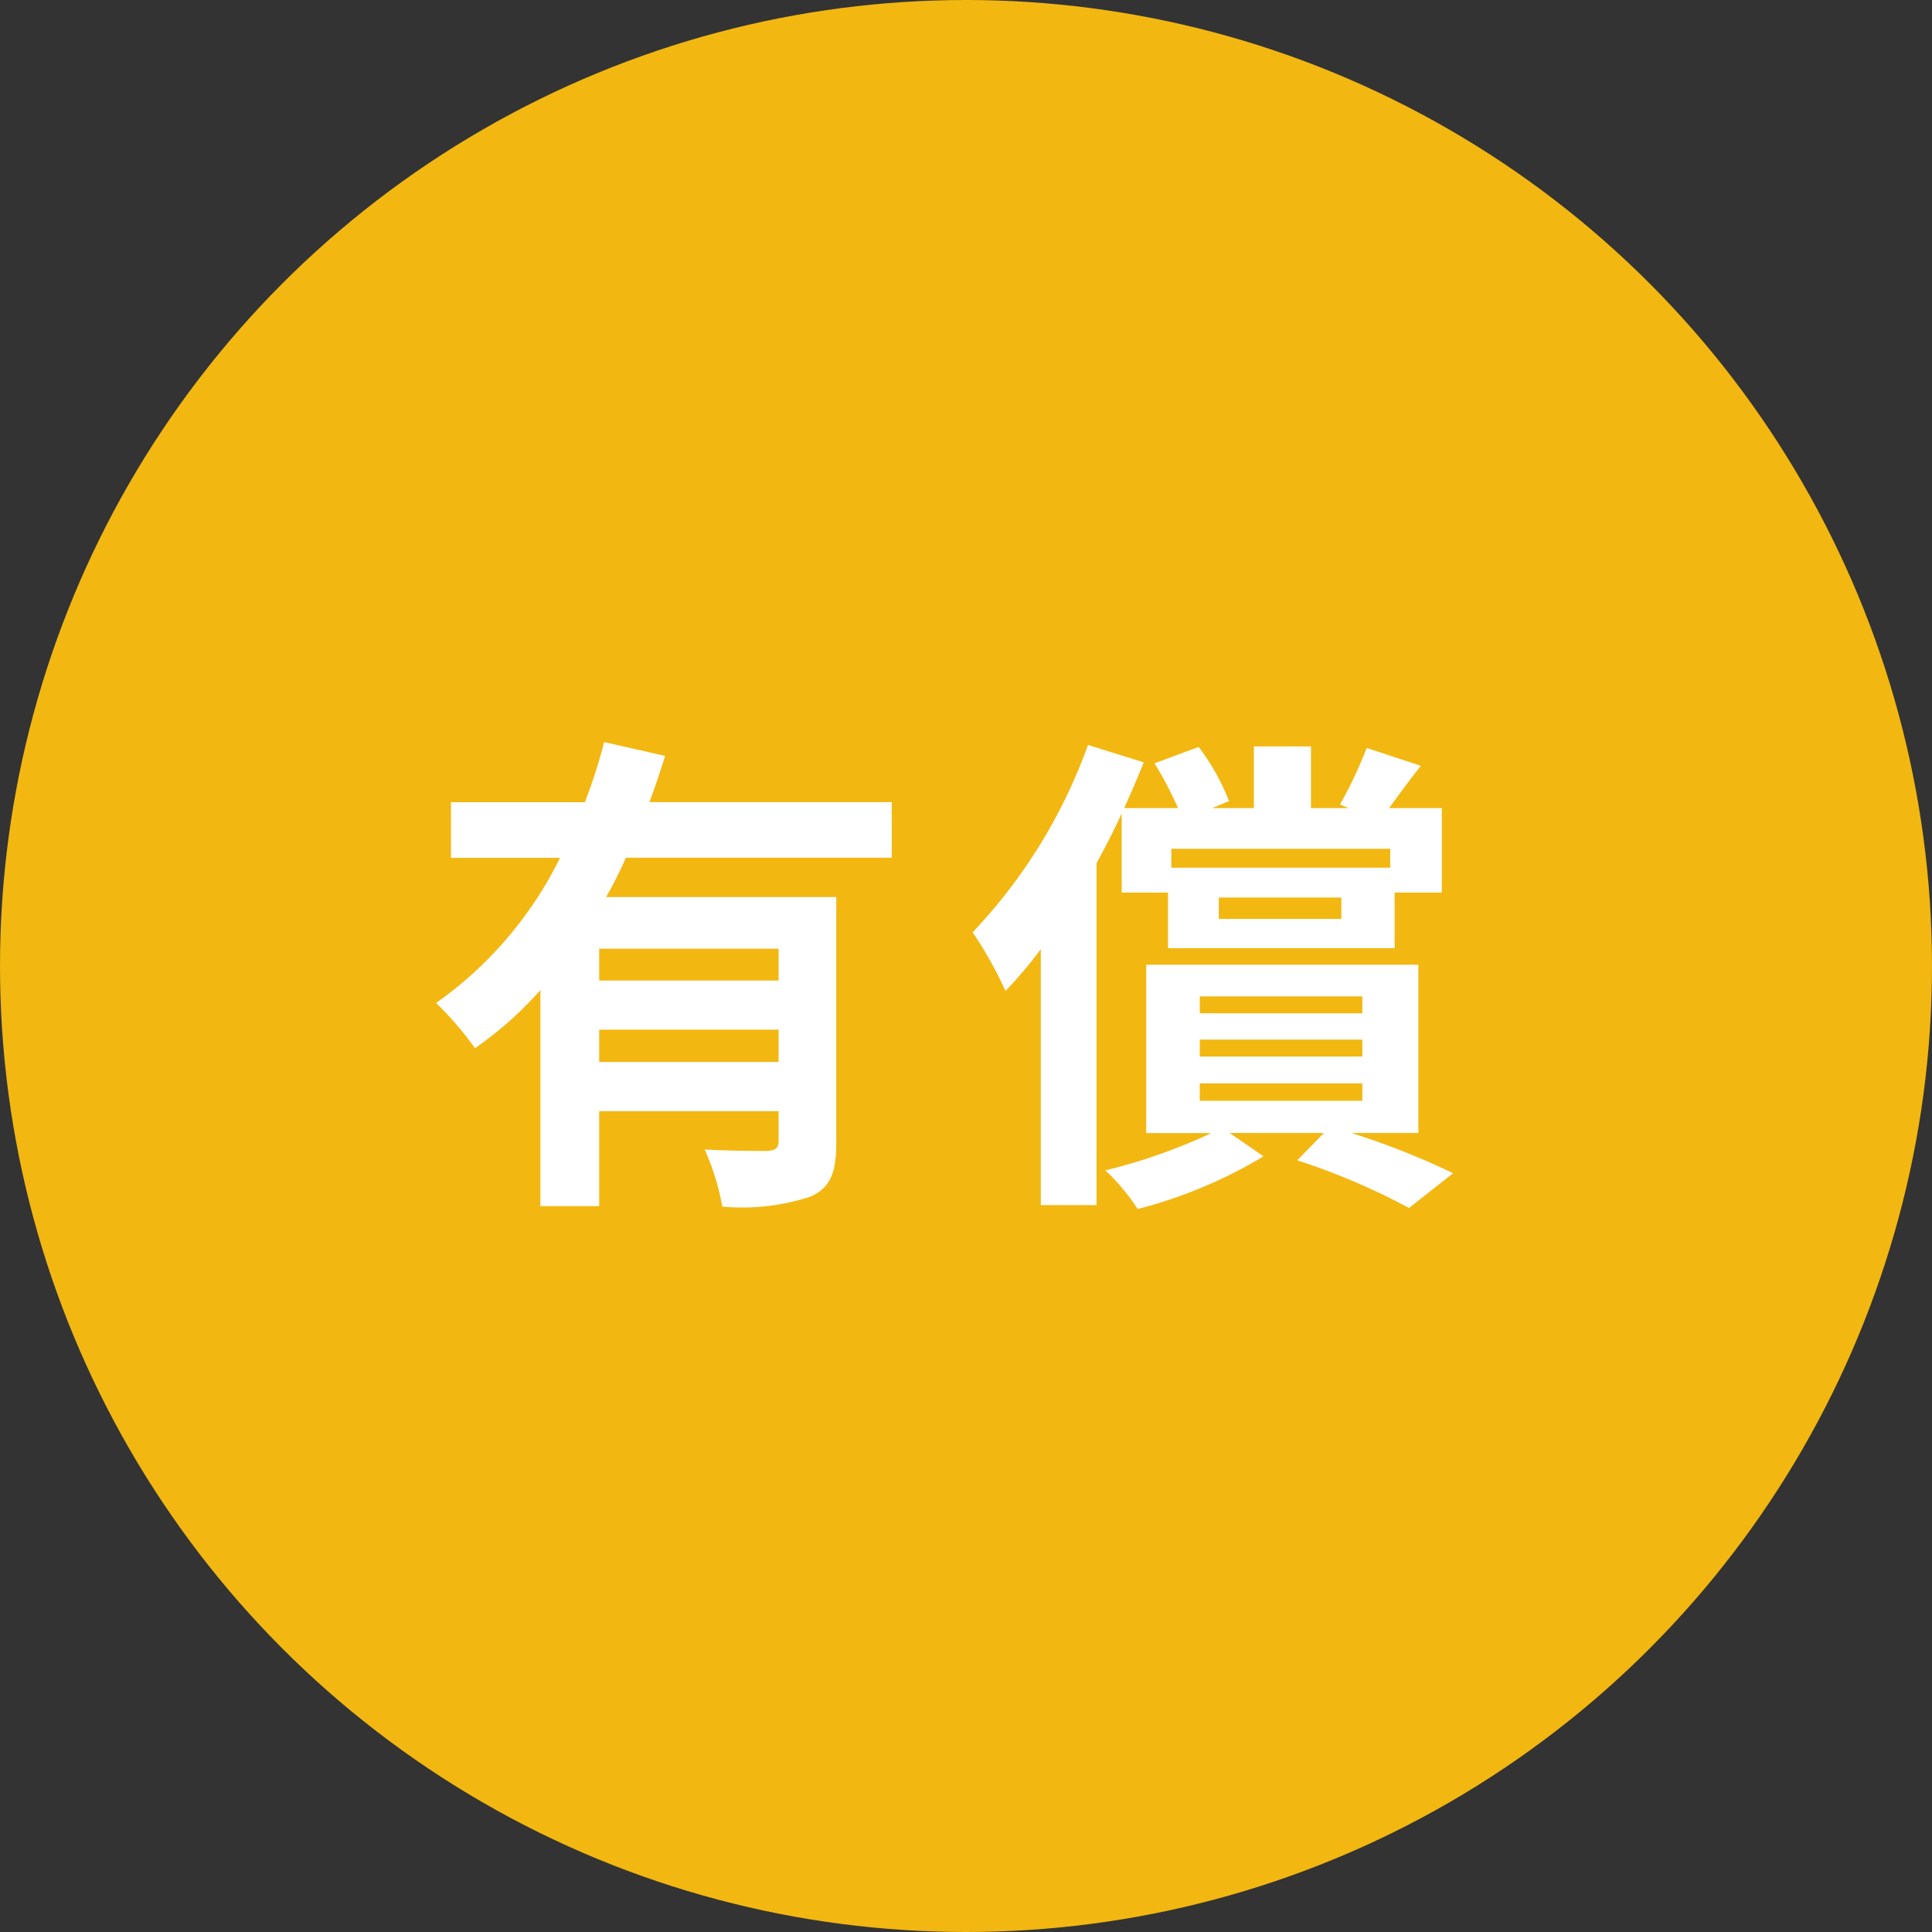
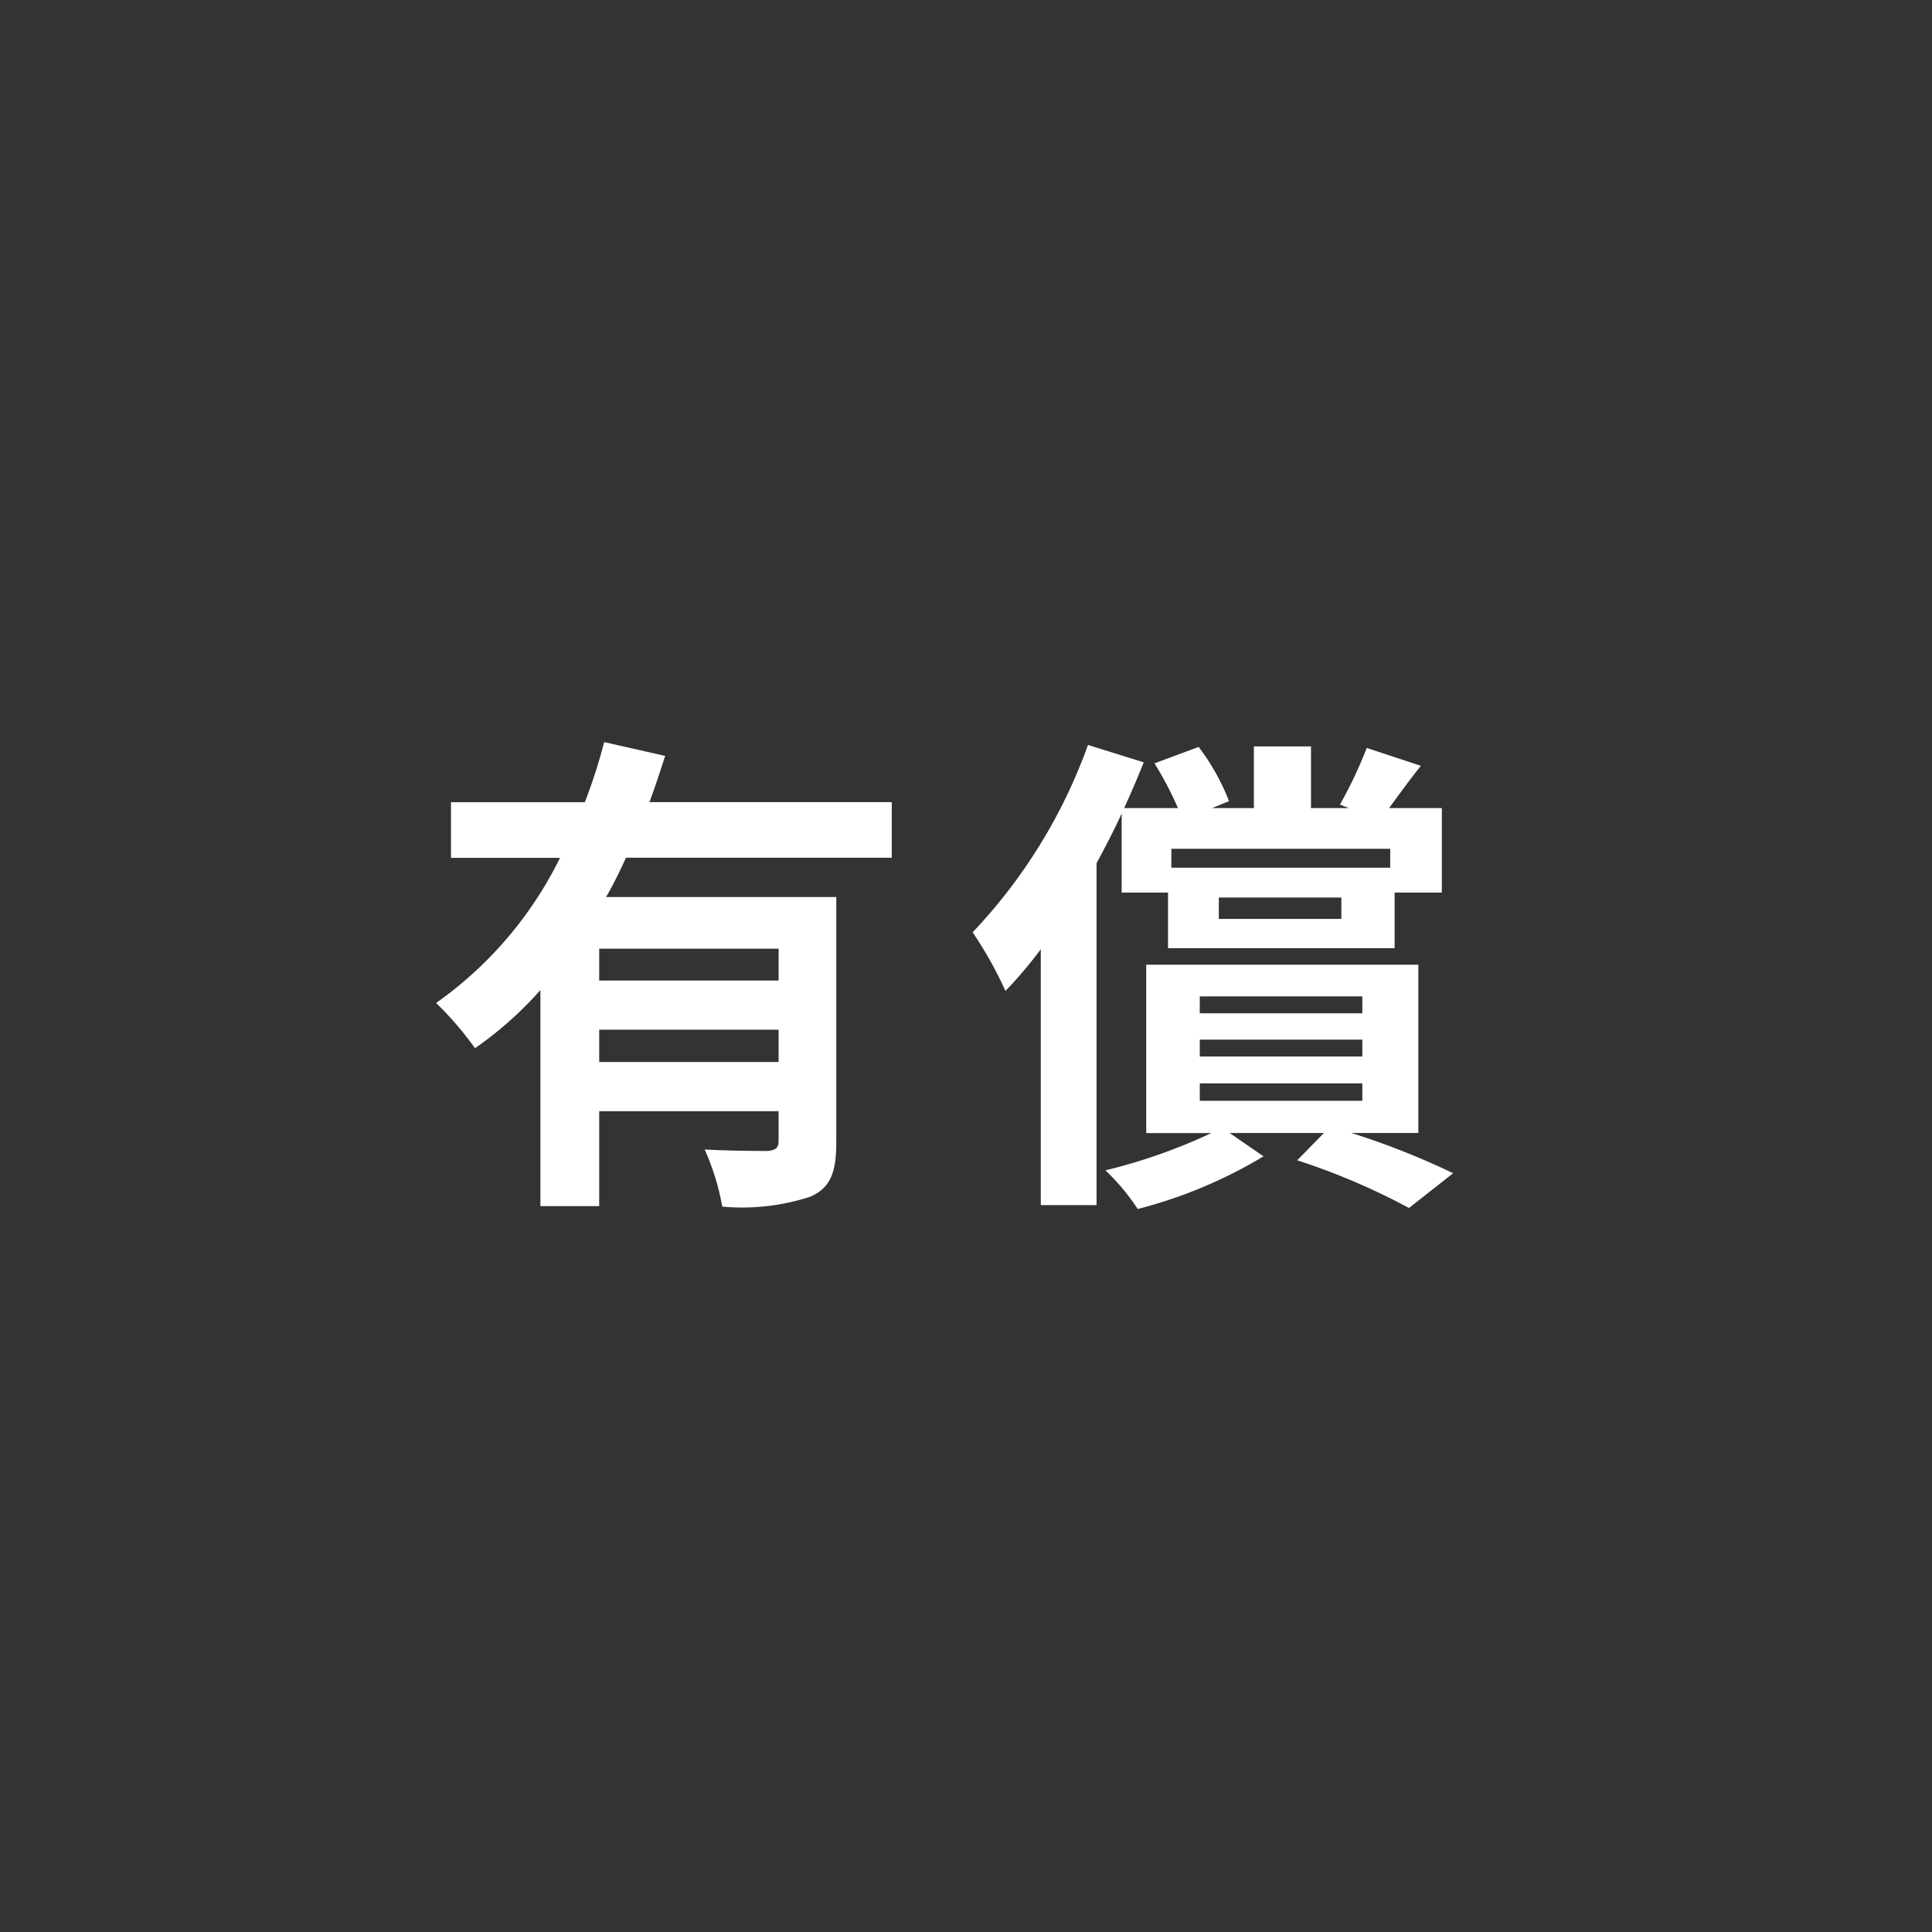
<svg xmlns="http://www.w3.org/2000/svg" width="70" height="70" viewBox="0 0 70 70">
  <rect x="0" y="0" width="70" height="70" fill="#333333" stroke="none" />
-   <circle data-name="楕円形 1" cx="35" cy="35" r="35" fill="#f2b711" />
  <path d="M28.21 35.526h-6.5v-1.153h6.5v1.153zm-6.5 2.952v-1.17h6.5v1.17h-6.5zm10.6-7.4v-2.016h-8.78c.21-.558.39-1.117.57-1.675l-2.21-.5a19.543 19.543 0 01-.7 2.179h-4.85v2.016h3.95a13.987 13.987 0 01-4.49 5.258 11.97 11.97 0 011.41 1.638 13.224 13.224 0 002.37-2.106V43.7h2.13v-3.439h6.5v1.08c0 .252-.11.342-.42.36-.3 0-1.35 0-2.26-.054a8.881 8.881 0 01.64 2.071 7.939 7.939 0 003.19-.36c.74-.324.94-.9.94-1.963V32.5h-8.34c.27-.468.5-.937.72-1.423h9.63zm18.06-.324v.684h-7.93v-.684h7.93zm-1.77 2.539h-4.44v-.774h4.44v.774zm-7.96-.954h1.68v2.016h8.21v-2.016h1.71v-3.061h-1.91c.33-.45.72-.991 1.15-1.531l-1.96-.648a16.264 16.264 0 01-.97 2.053l.32.126H47.5v-2.233h-2.07v2.233h-1.51l.61-.252a8.081 8.081 0 00-1.1-1.963l-1.6.594a12.7 12.7 0 01.85 1.621h-1.95a36.5 36.5 0 00.71-1.657l-2.02-.63a19.358 19.358 0 01-4.18 6.788 14.182 14.182 0 011.19 2.125 15.4 15.4 0 001.28-1.513v9.273h2.02V31.276c.32-.594.63-1.188.91-1.8v2.863zm2.83 6.914h5.89v.63h-5.89v-.63zm0-1.585h5.89v.612h-5.89v-.612zm0-1.566h5.89v.612h-5.89V36.1zm7.92 4.951v-6.1h-9.86v6.1h2.36a20.257 20.257 0 01-3.84 1.351 7.654 7.654 0 011.17 1.4 17.013 17.013 0 004.56-1.908l-1.23-.847h3.42l-.97.991a24.317 24.317 0 014.05 1.728l1.6-1.26a27.8 27.8 0 00-3.69-1.459h2.43z" fill="#fff" fill-rule="evenodd" />
</svg>